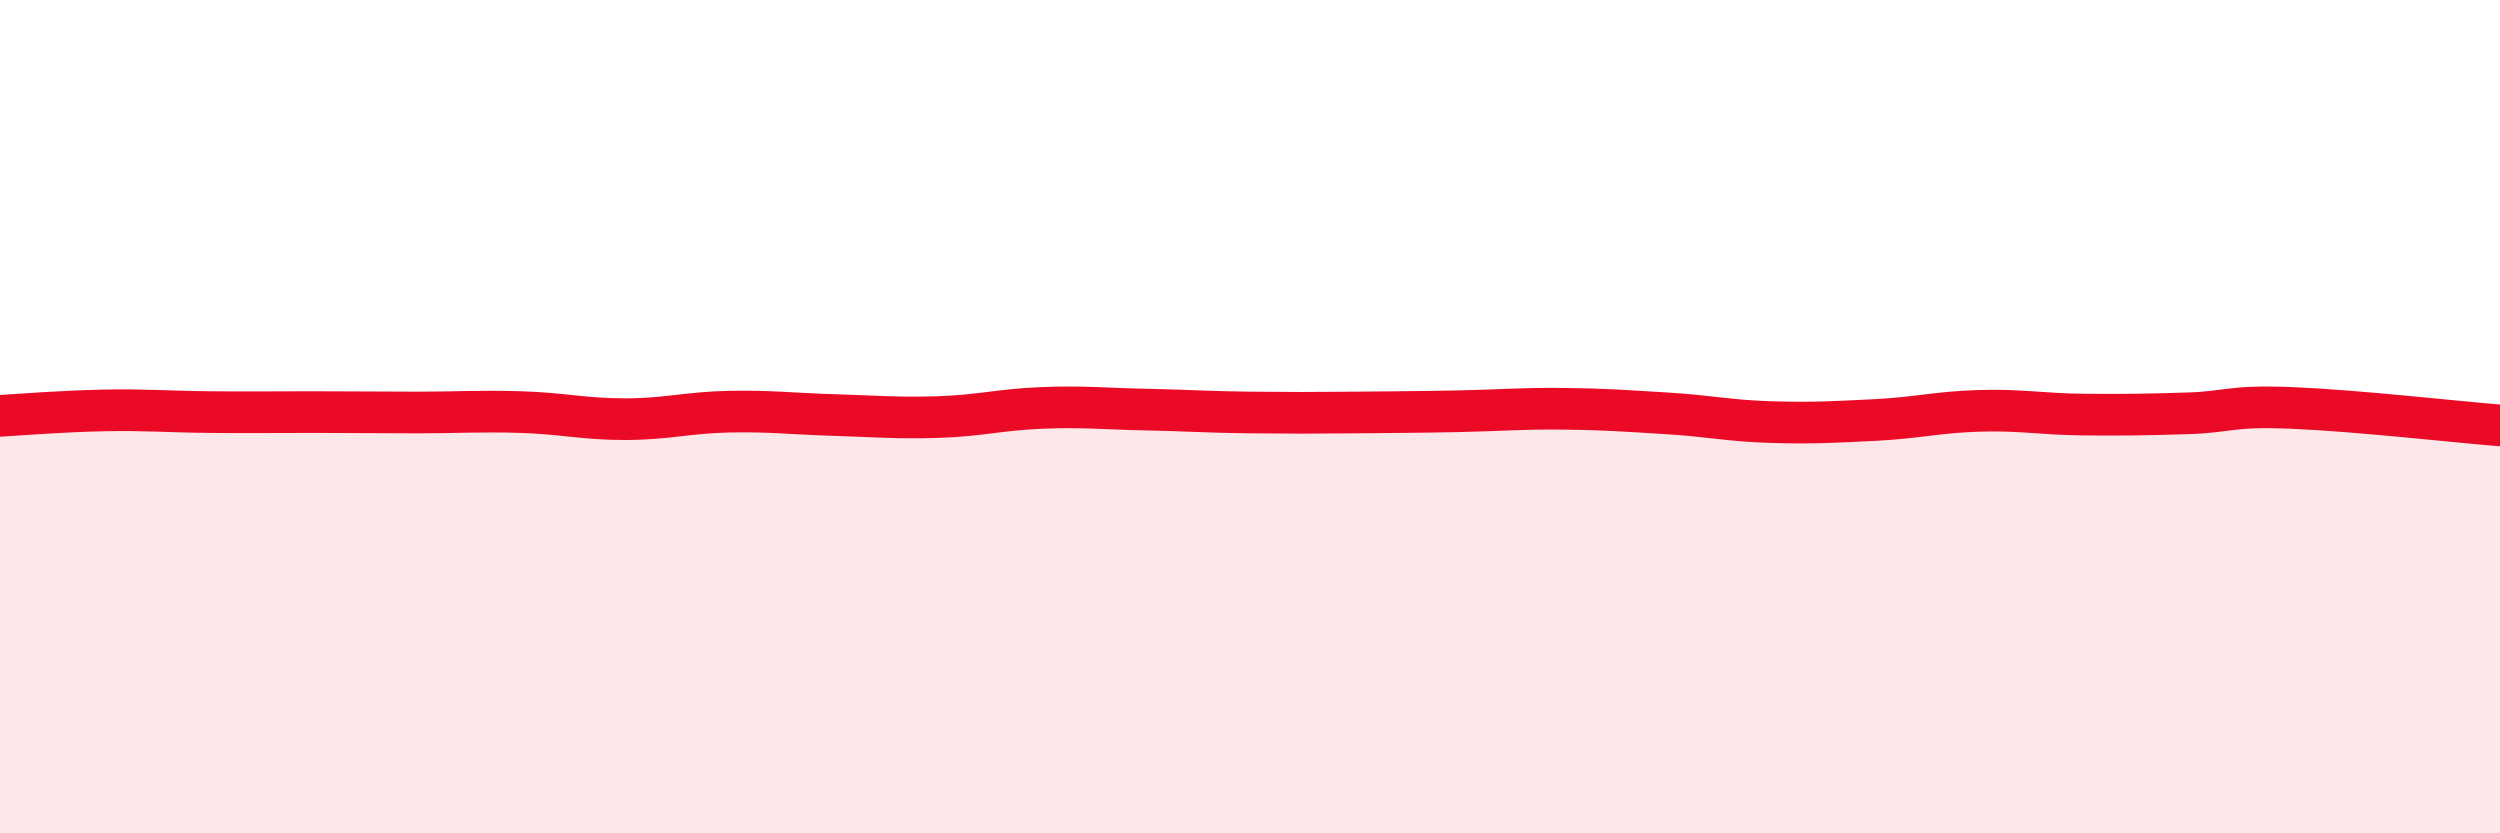
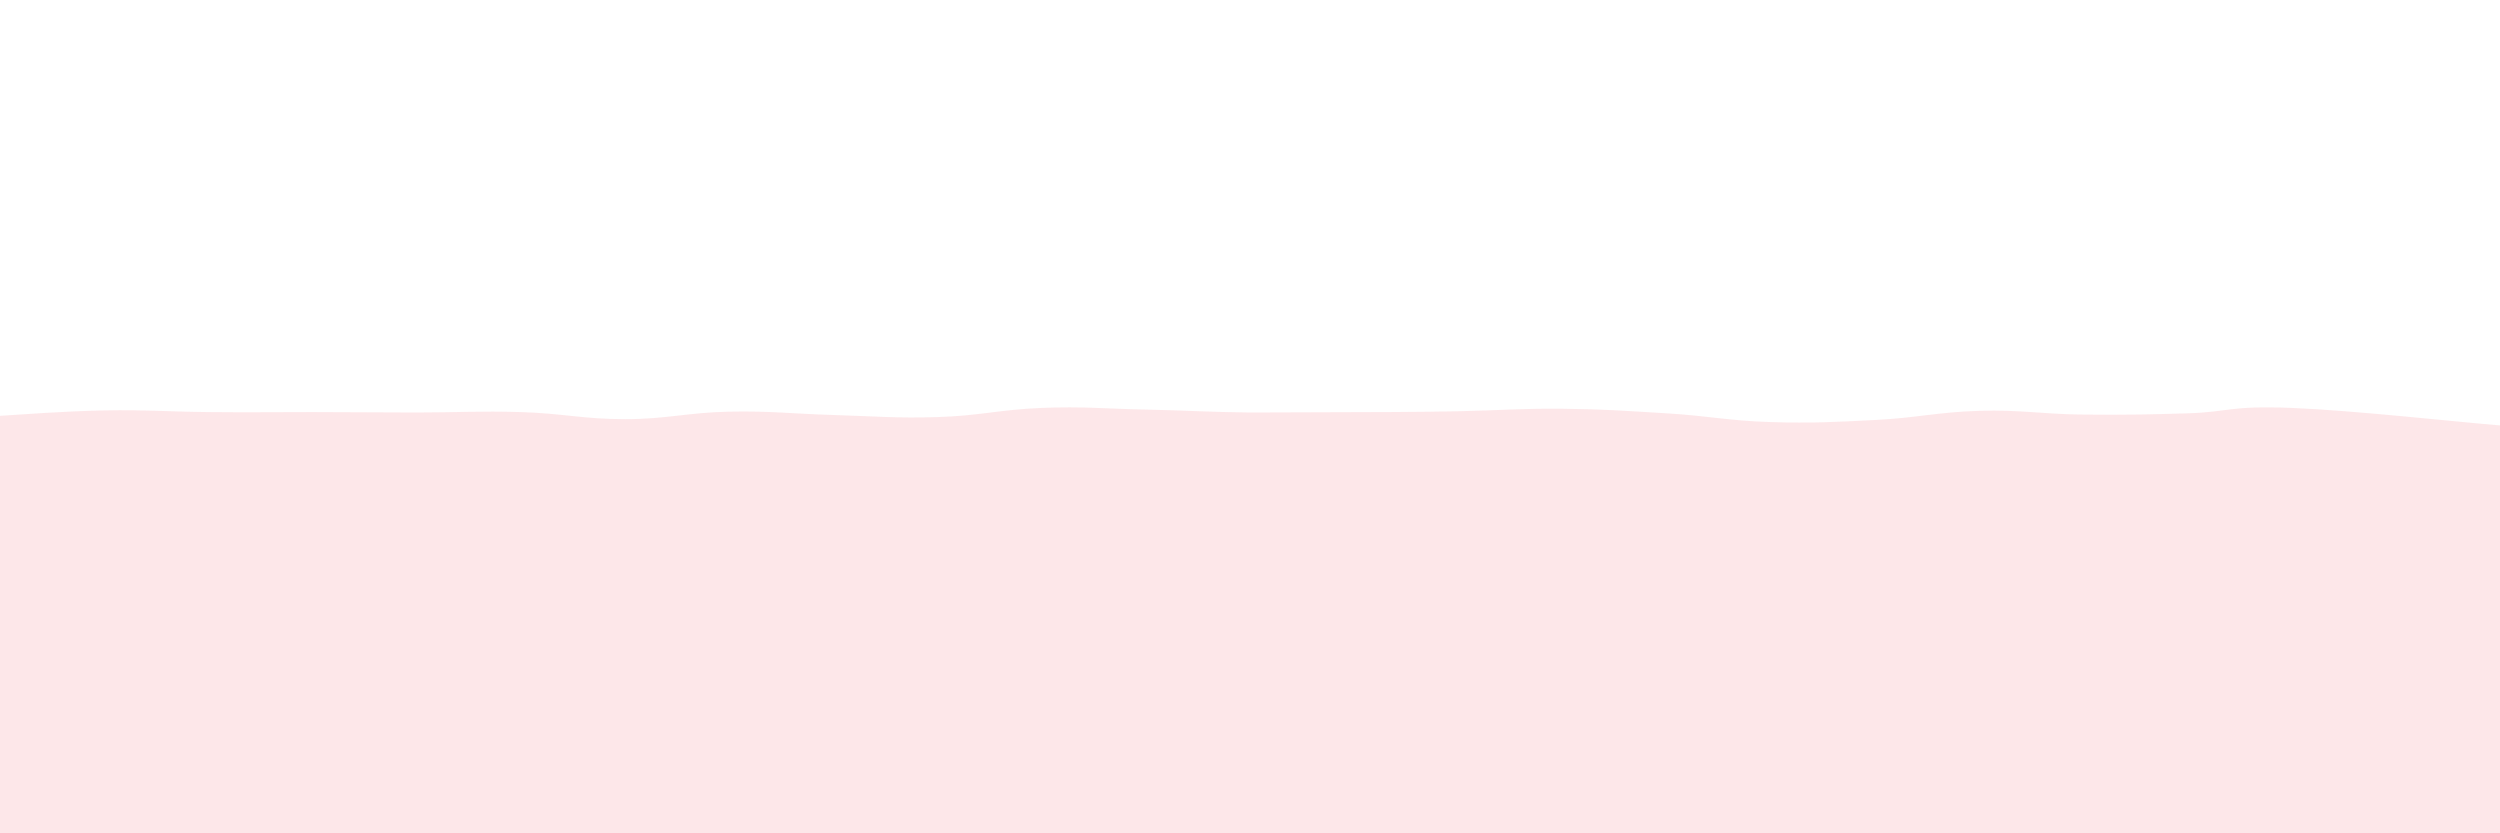
<svg xmlns="http://www.w3.org/2000/svg" width="60" height="20" viewBox="0 0 60 20">
-   <path d="M 0,9.98 C 0.5,9.95 1.5,9.87 2.5,9.85 C 3.5,9.83 4,9.88 5,9.89 C 6,9.9 6.5,9.89 7.5,9.89 C 8.5,9.89 9,9.9 10,9.9 C 11,9.9 11.5,9.86 12.5,9.89 C 13.5,9.92 14,10.06 15,10.06 C 16,10.06 16.5,9.9 17.5,9.88 C 18.5,9.86 19,9.93 20,9.96 C 21,9.99 21.5,10.04 22.5,10.01 C 23.5,9.98 24,9.83 25,9.79 C 26,9.75 26.5,9.81 27.5,9.83 C 28.5,9.85 29,9.89 30,9.9 C 31,9.91 31.5,9.91 32.5,9.9 C 33.5,9.89 34,9.89 35,9.87 C 36,9.85 36.5,9.8 37.5,9.81 C 38.5,9.82 39,9.86 40,9.92 C 41,9.98 41.5,10.1 42.5,10.13 C 43.5,10.16 44,10.13 45,10.08 C 46,10.03 46.5,9.89 47.5,9.86 C 48.5,9.83 49,9.94 50,9.95 C 51,9.96 51.5,9.95 52.5,9.92 C 53.5,9.89 53.5,9.73 55,9.79 C 56.5,9.85 59,10.13 60,10.21L60 20L0 20Z" fill="#EB0A25" opacity="0.1" stroke-linecap="round" stroke-linejoin="round" />
-   <path d="M 0,9.98 C 0.5,9.95 1.5,9.87 2.5,9.85 C 3.5,9.83 4,9.88 5,9.89 C 6,9.9 6.5,9.89 7.5,9.89 C 8.5,9.89 9,9.9 10,9.9 C 11,9.9 11.5,9.86 12.5,9.89 C 13.5,9.92 14,10.06 15,10.06 C 16,10.06 16.5,9.9 17.5,9.88 C 18.5,9.86 19,9.93 20,9.96 C 21,9.99 21.5,10.04 22.5,10.01 C 23.5,9.98 24,9.83 25,9.79 C 26,9.75 26.5,9.81 27.5,9.83 C 28.5,9.85 29,9.89 30,9.9 C 31,9.91 31.5,9.91 32.5,9.9 C 33.5,9.89 34,9.89 35,9.87 C 36,9.85 36.5,9.8 37.5,9.81 C 38.5,9.82 39,9.86 40,9.92 C 41,9.98 41.5,10.1 42.5,10.13 C 43.5,10.16 44,10.13 45,10.08 C 46,10.03 46.5,9.89 47.5,9.86 C 48.5,9.83 49,9.94 50,9.95 C 51,9.96 51.5,9.95 52.5,9.92 C 53.5,9.89 53.5,9.73 55,9.79 C 56.5,9.85 59,10.13 60,10.21" stroke="#EB0A25" stroke-width="1" fill="none" stroke-linecap="round" stroke-linejoin="round" />
+   <path d="M 0,9.98 C 0.5,9.95 1.5,9.87 2.5,9.85 C 3.5,9.83 4,9.88 5,9.89 C 6,9.9 6.5,9.89 7.5,9.89 C 8.5,9.89 9,9.9 10,9.9 C 11,9.9 11.5,9.86 12.5,9.89 C 13.5,9.92 14,10.06 15,10.06 C 16,10.06 16.5,9.9 17.5,9.88 C 18.5,9.86 19,9.93 20,9.96 C 21,9.99 21.5,10.04 22.5,10.01 C 23.5,9.98 24,9.83 25,9.79 C 26,9.75 26.5,9.81 27.5,9.83 C 28.5,9.85 29,9.89 30,9.9 C 33.5,9.89 34,9.89 35,9.87 C 36,9.85 36.5,9.8 37.5,9.81 C 38.5,9.82 39,9.86 40,9.92 C 41,9.98 41.5,10.1 42.5,10.13 C 43.5,10.16 44,10.13 45,10.08 C 46,10.03 46.5,9.89 47.5,9.86 C 48.5,9.83 49,9.94 50,9.95 C 51,9.96 51.5,9.95 52.5,9.92 C 53.5,9.89 53.5,9.73 55,9.79 C 56.5,9.85 59,10.13 60,10.21L60 20L0 20Z" fill="#EB0A25" opacity="0.1" stroke-linecap="round" stroke-linejoin="round" />
</svg>